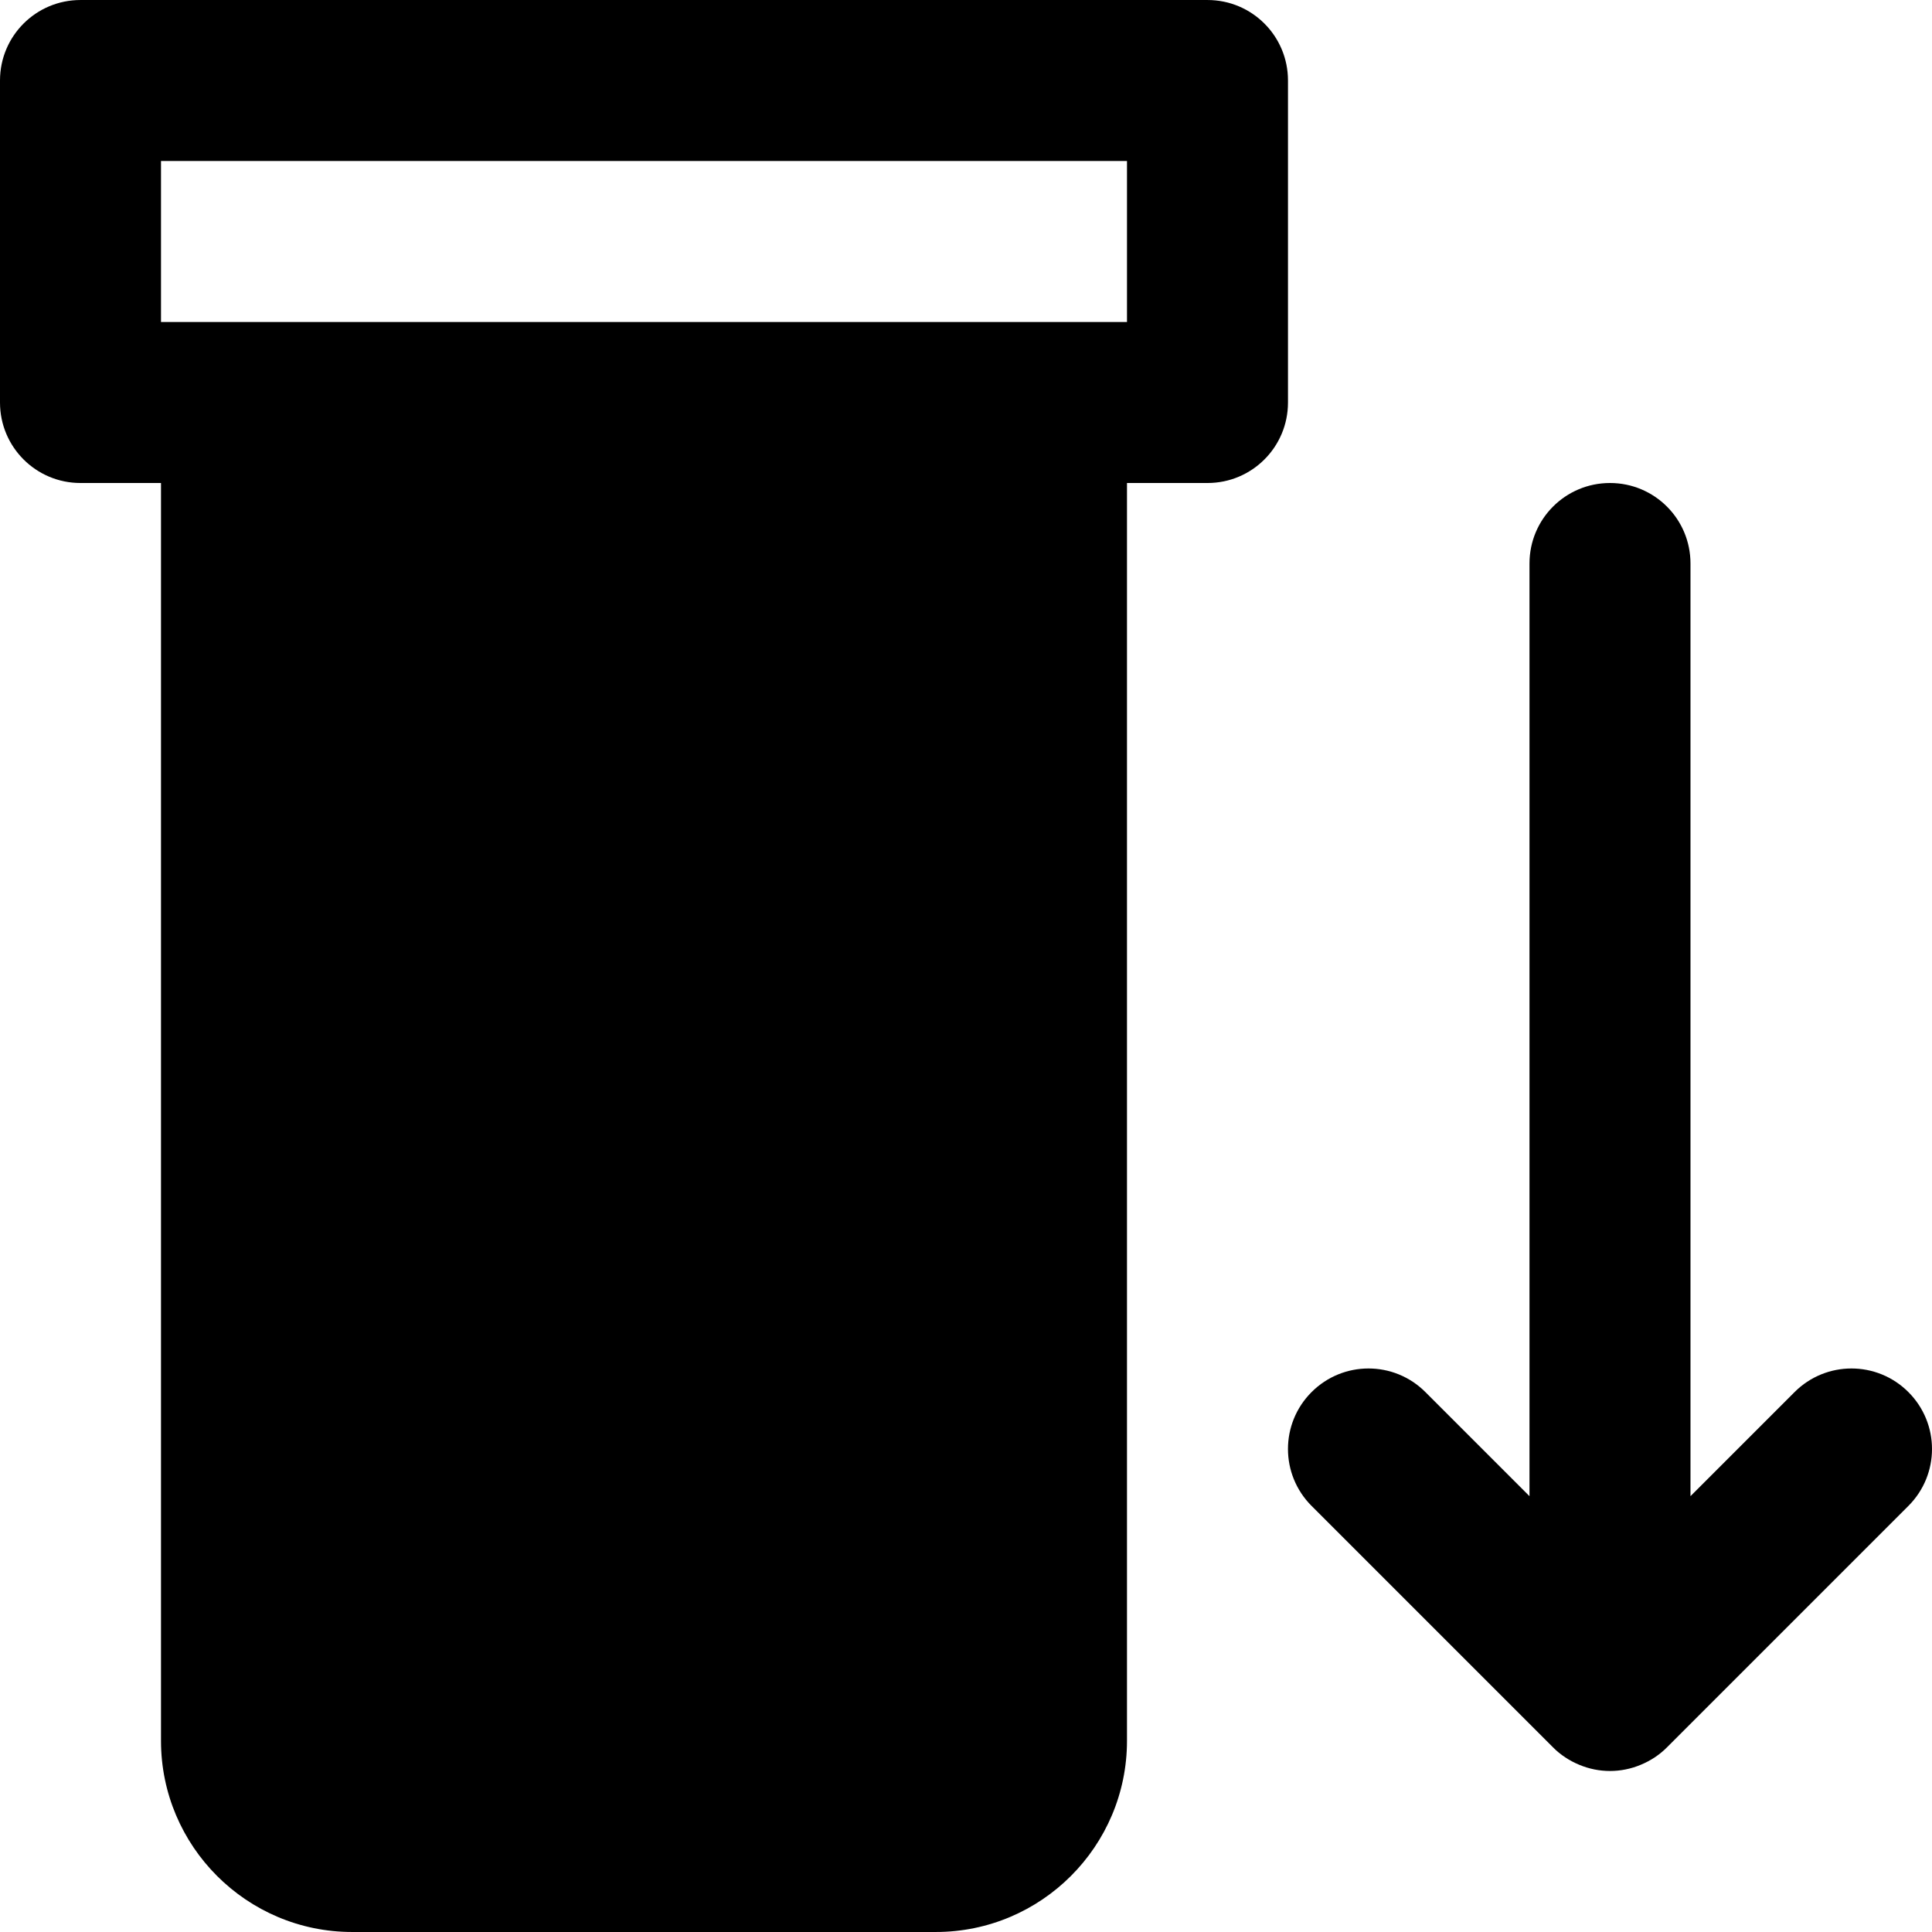
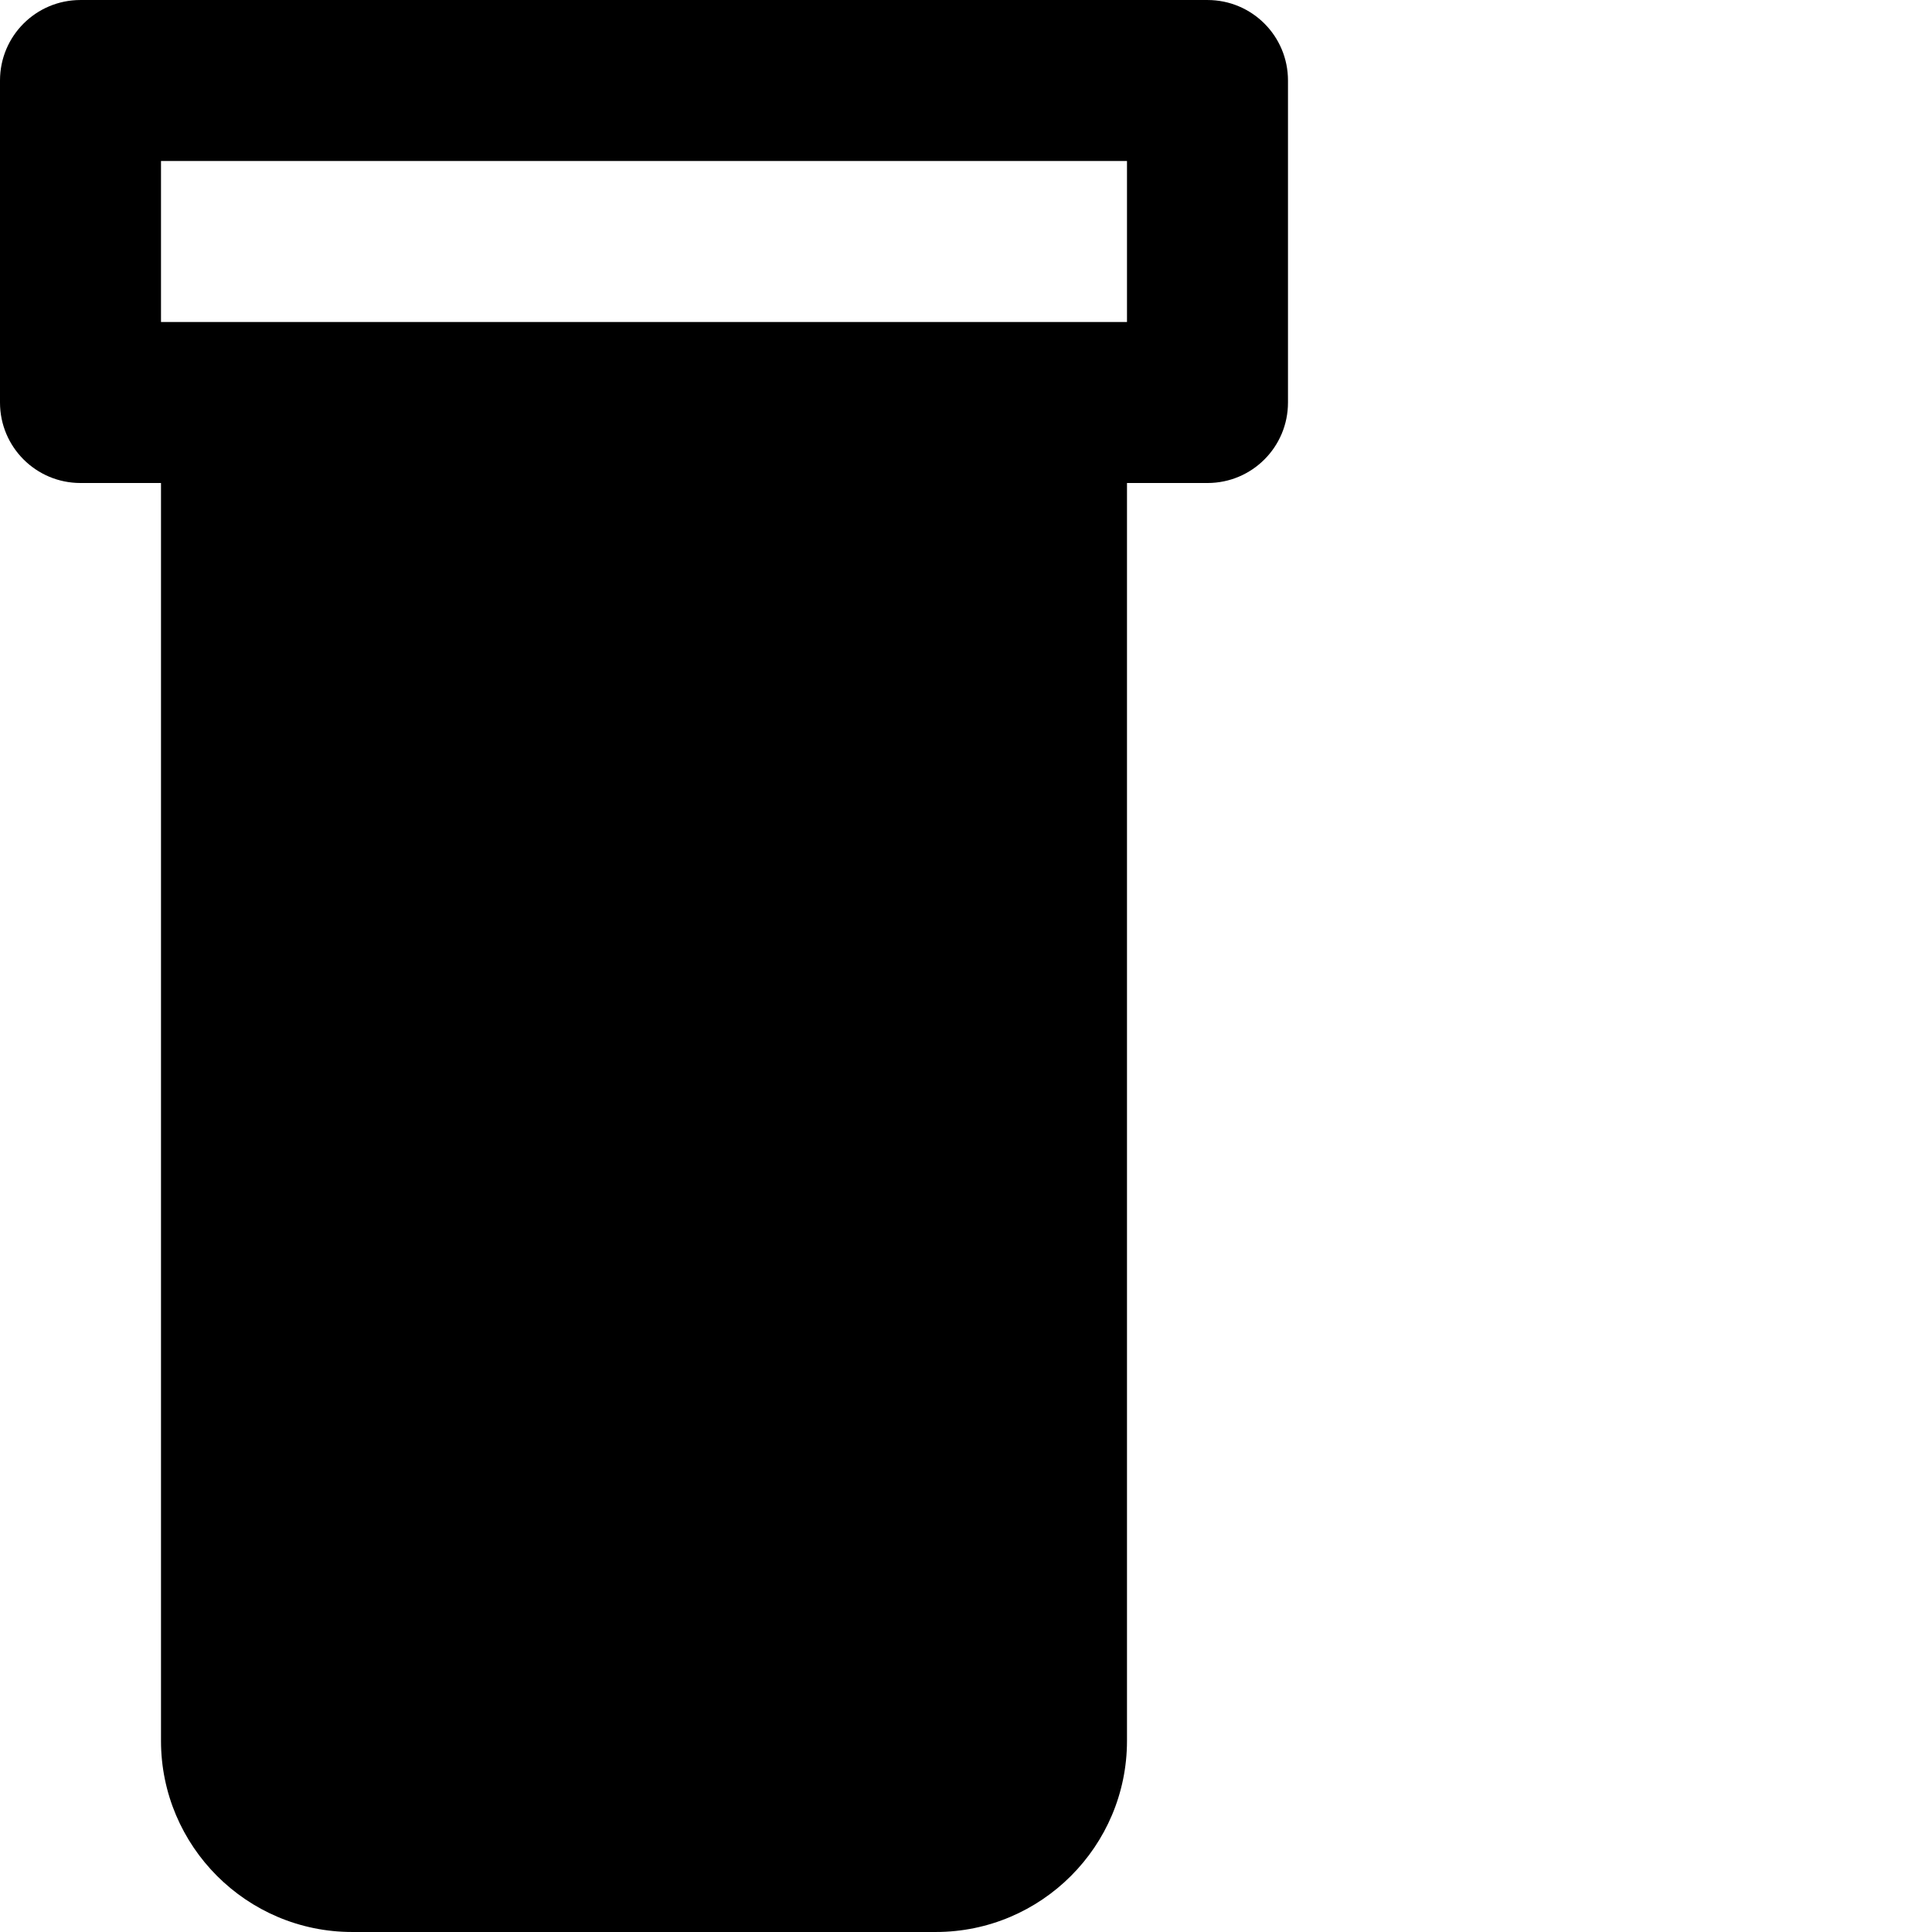
<svg xmlns="http://www.w3.org/2000/svg" fill="#000000" height="800px" width="800px" version="1.1" id="Layer_1" viewBox="0 0 512.005 512.005" xml:space="preserve">
  <g>
    <g>
      <g>
        <path d="M341.333,21.336c0-11.797-9.536-21.333-21.333-21.333H21.333C9.536,0.003,0,9.539,0,21.336v85.333     c0,11.797,9.536,21.333,21.333,21.333h21.333v333.333c0,27.947,22.72,50.667,50.667,50.667H248     c27.947,0,50.667-22.72,50.667-50.667V128.003H320c11.797,0,21.333-9.536,21.333-21.333V21.336z M298.667,85.336h-21.333H64     H42.667V42.669h256V85.336z" />
-         <path d="M505.749,368.92c-8.341-8.341-21.824-8.341-30.165,0L448,396.504V149.336c0-11.797-9.536-21.333-21.333-21.333     c-11.797,0-21.333,9.536-21.333,21.333v247.168l-27.584-27.584c-8.341-8.341-21.824-8.341-30.165,0     c-8.341,8.341-8.341,21.824,0,30.165l63.979,63.979c1.963,1.984,4.331,3.541,6.955,4.629c2.603,1.088,5.376,1.643,8.149,1.643     s5.547-0.555,8.149-1.643c2.624-1.088,4.992-2.645,6.955-4.629l63.979-63.979C514.091,390.744,514.091,377.261,505.749,368.92z" />
      </g>
    </g>
  </g>
</svg>